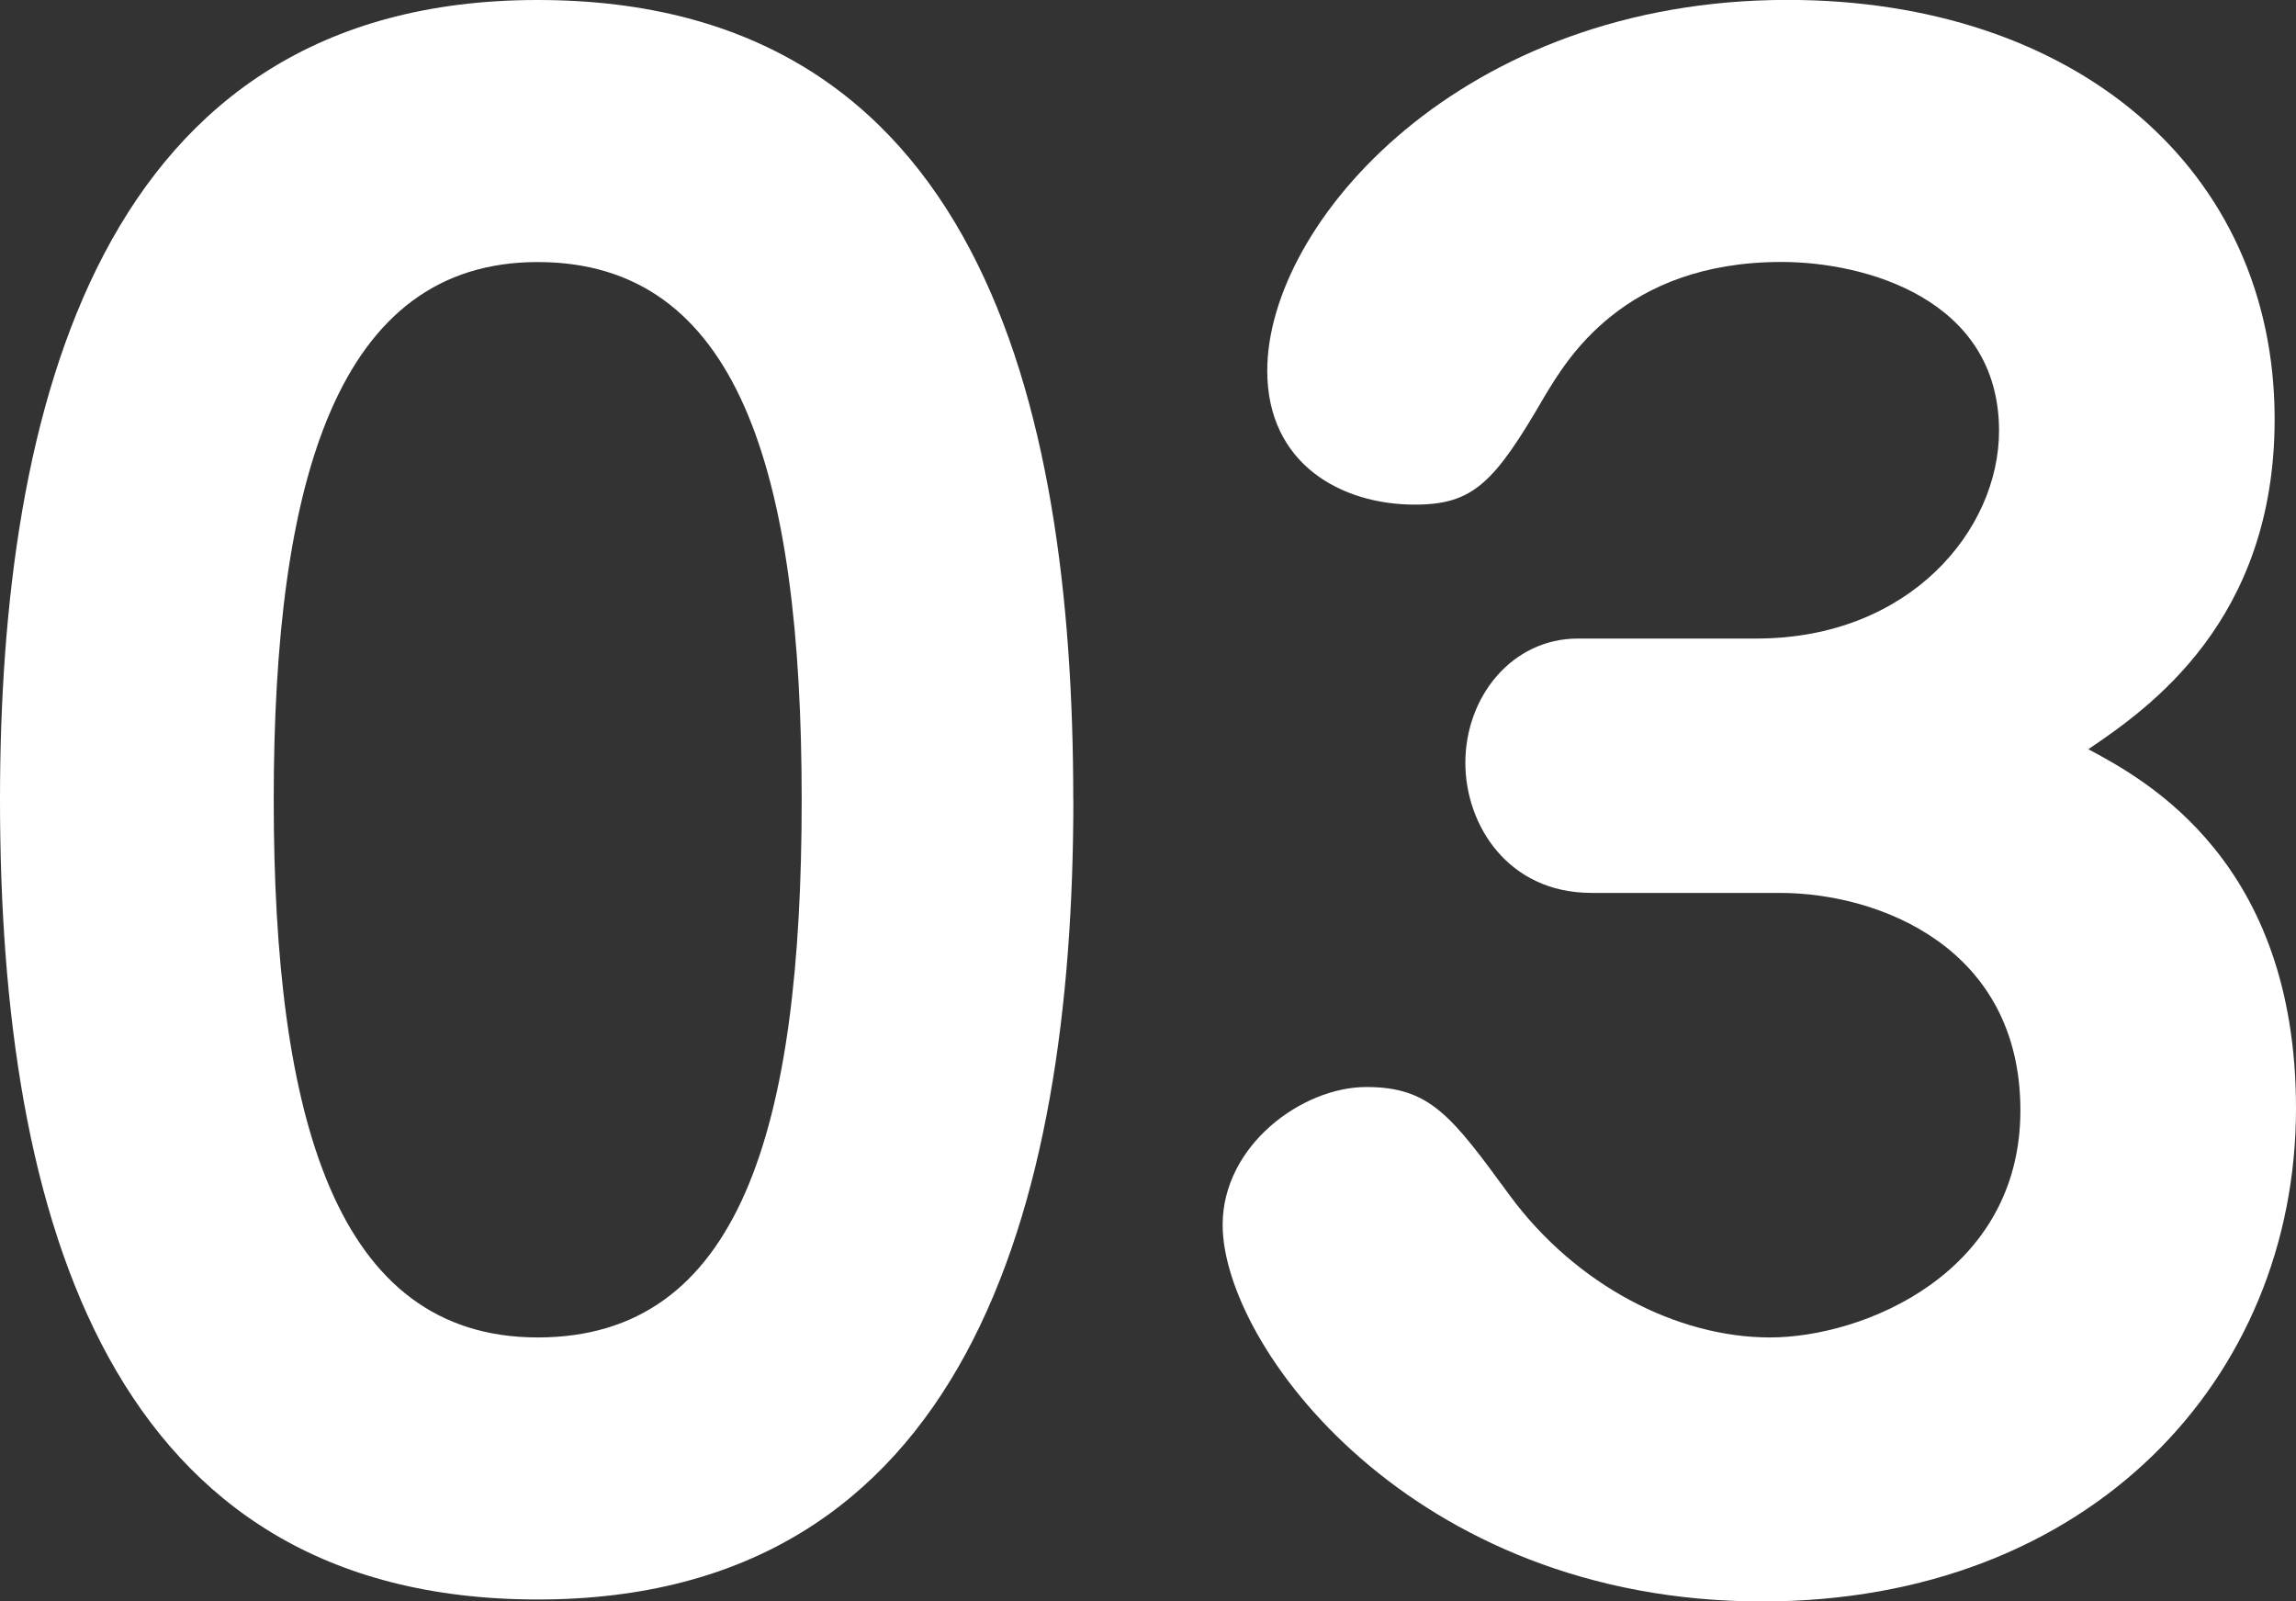
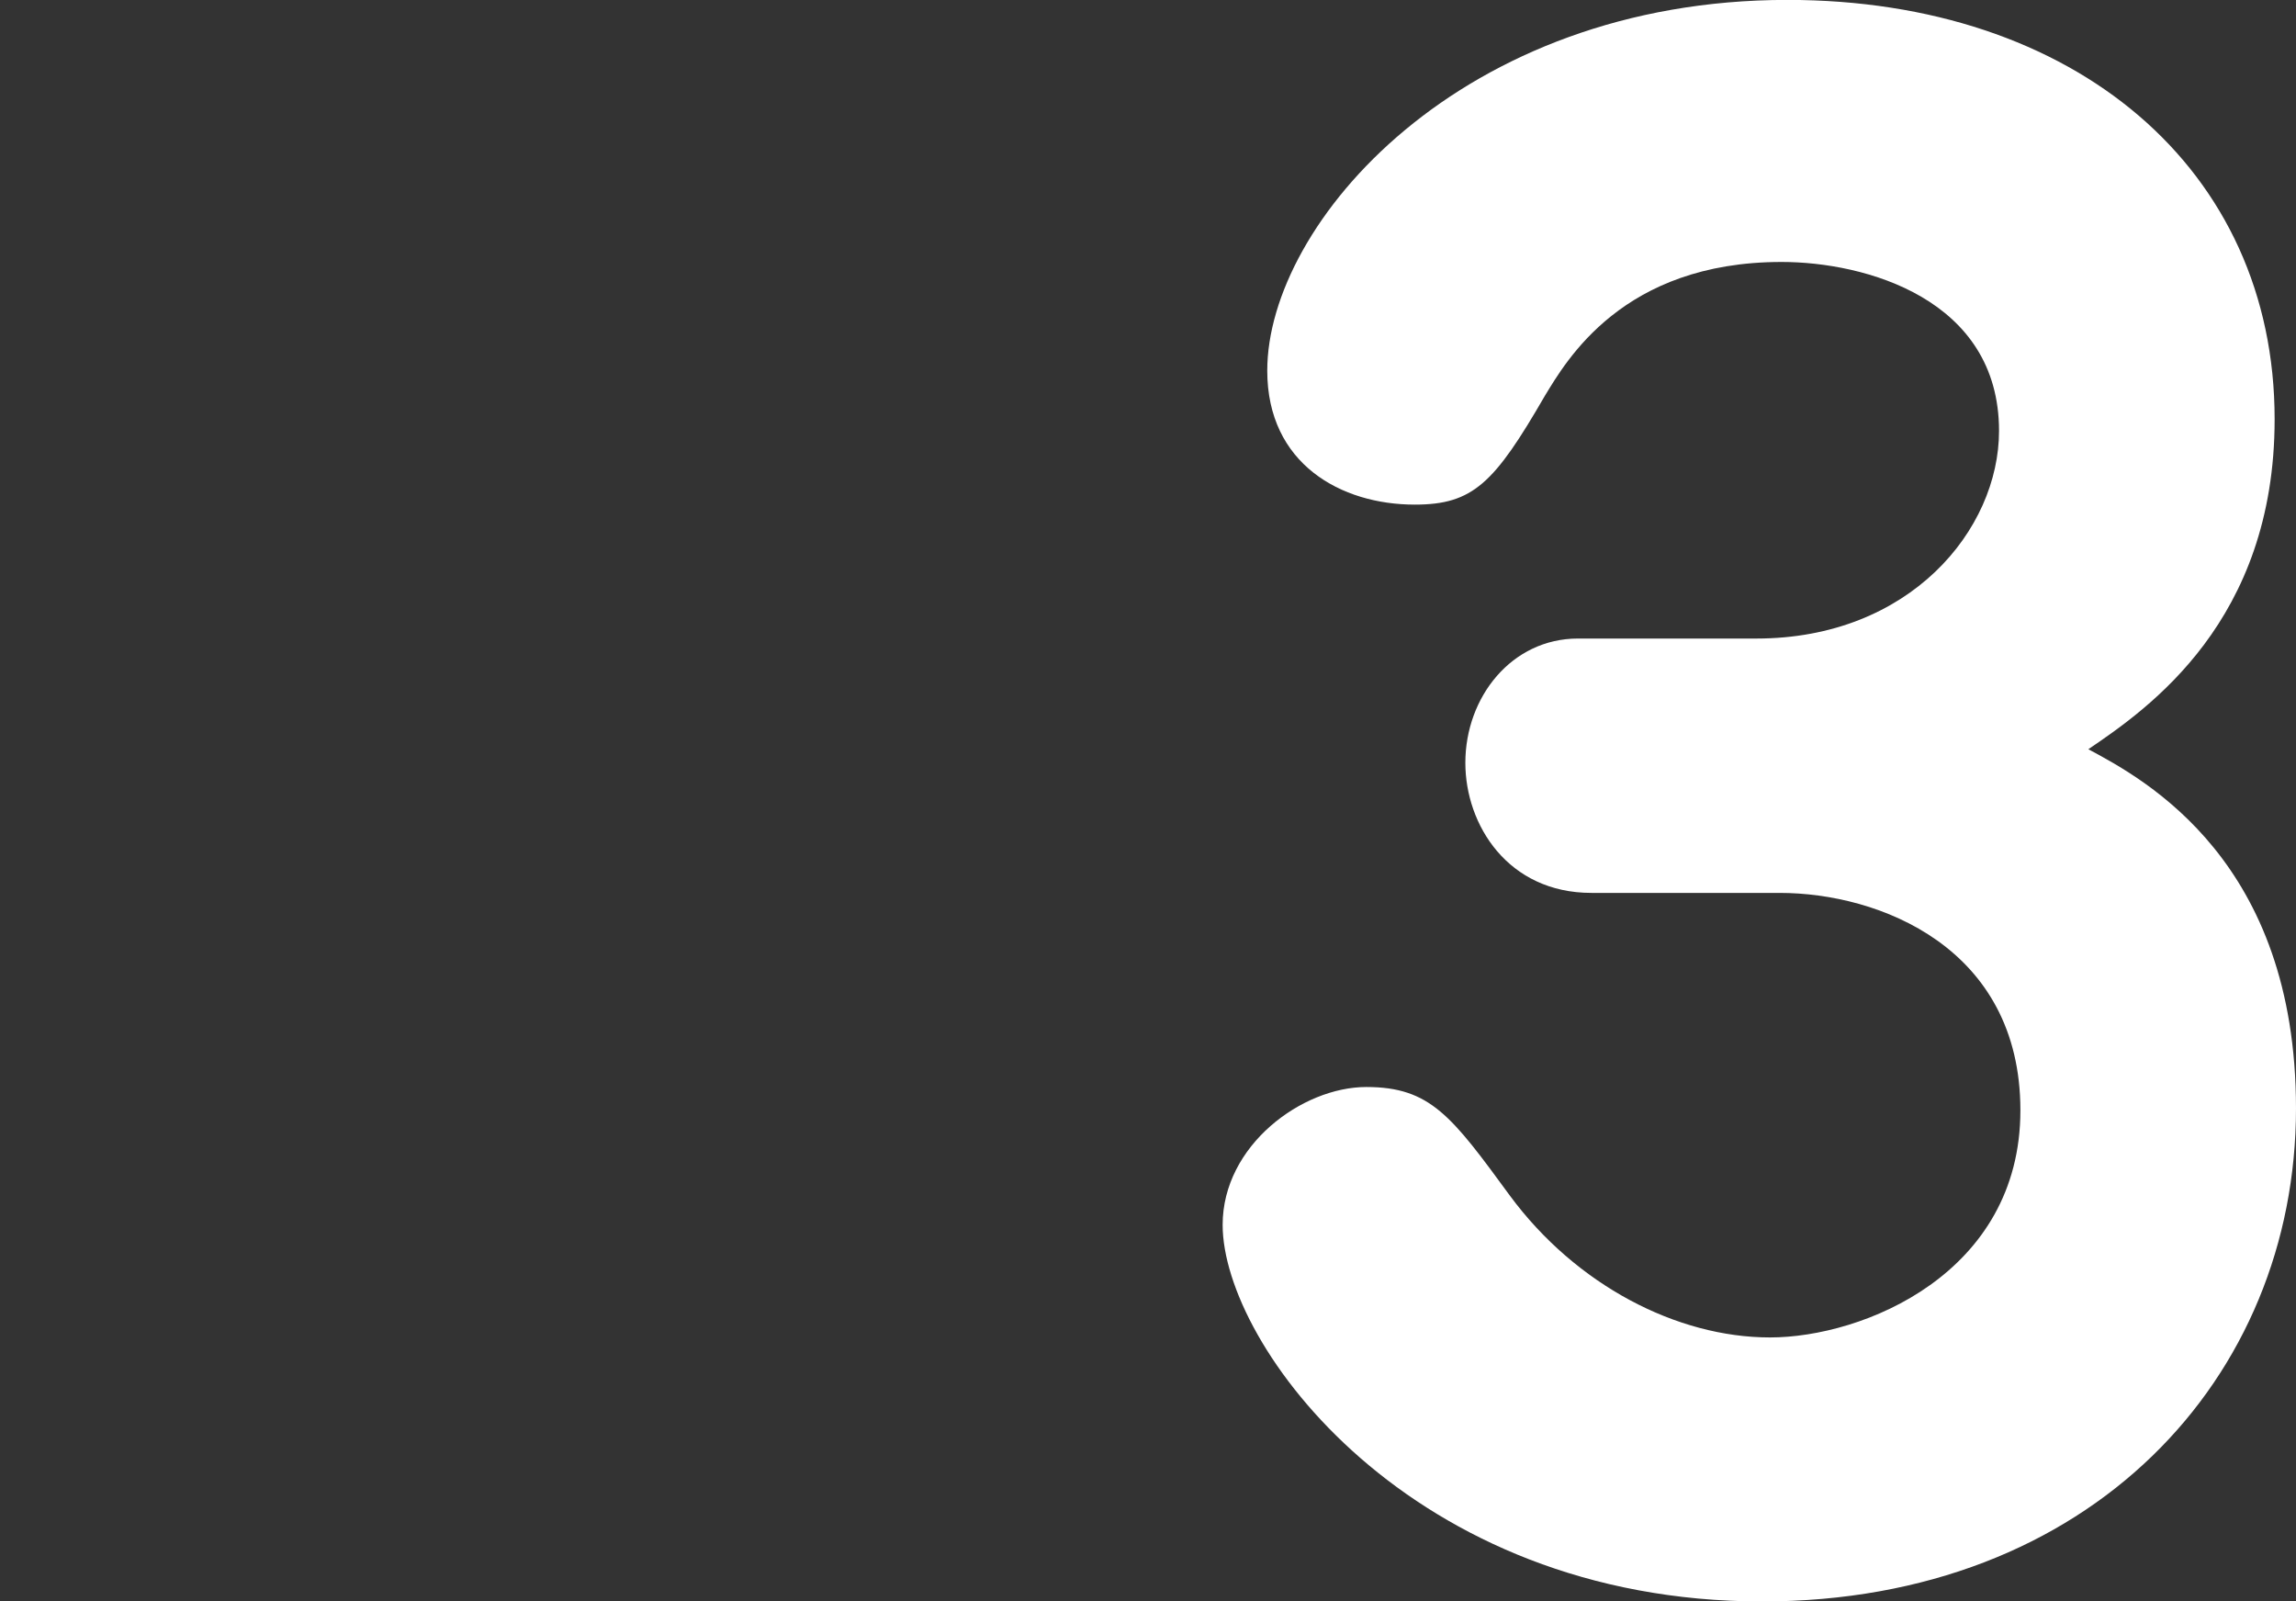
<svg xmlns="http://www.w3.org/2000/svg" id="_イヤー_2" viewBox="0 0 256.84 179.12">
  <rect x="0" y="0" width="256.84" height="179.12" fill="#333333" stroke="none" />
  <defs>
    <style>.cls-1{fill:#fff;}</style>
  </defs>
  <g id="_イヤー_1-2">
    <g>
-       <path class="cls-1" d="M120.07,89.45c0,46.03-12.16,89.45-59.92,89.45S0,136.57,0,89.45C0,45.81,11.07,0,60.14,0s59.92,44.51,59.92,89.45Zm-89.45,0c0,35.61,6.95,60.14,29.53,60.14s29.53-23.23,29.53-60.14-7.17-60.14-29.53-60.14-29.53,24.32-29.53,60.14Z" />
      <path class="cls-1" d="M178.03,99.87c-9.34,0-14.11-7.6-14.11-14.55,0-7.38,5.21-13.9,12.59-13.9h19.97c17.15,0,27.14-12.16,27.14-23.23,0-14.76-14.98-18.89-24.32-18.89-17.8,0-24.1,11.07-26.49,14.98-5.65,9.77-8.03,12.16-14.55,12.16-8.25,0-16.5-4.56-16.5-14.98,0-16.5,21.71-41.47,58.19-41.47,32.13,0,54.5,18.89,54.5,46.9,0,22.58-14.11,32.35-20.84,36.91,6.51,3.47,23.23,12.59,23.23,40.17,0,30.18-23.01,55.15-59.71,55.15-39.3,0-60.36-28.66-60.36-42.12,0-8.9,8.9-15.42,16.07-15.42s9.55,3.26,16.07,12.16c7.38,9.99,18.67,15.85,29.09,15.85s28.01-7.16,28.01-25.4-15.85-24.32-26.92-24.32h-21.06Z" />
    </g>
  </g>
</svg>